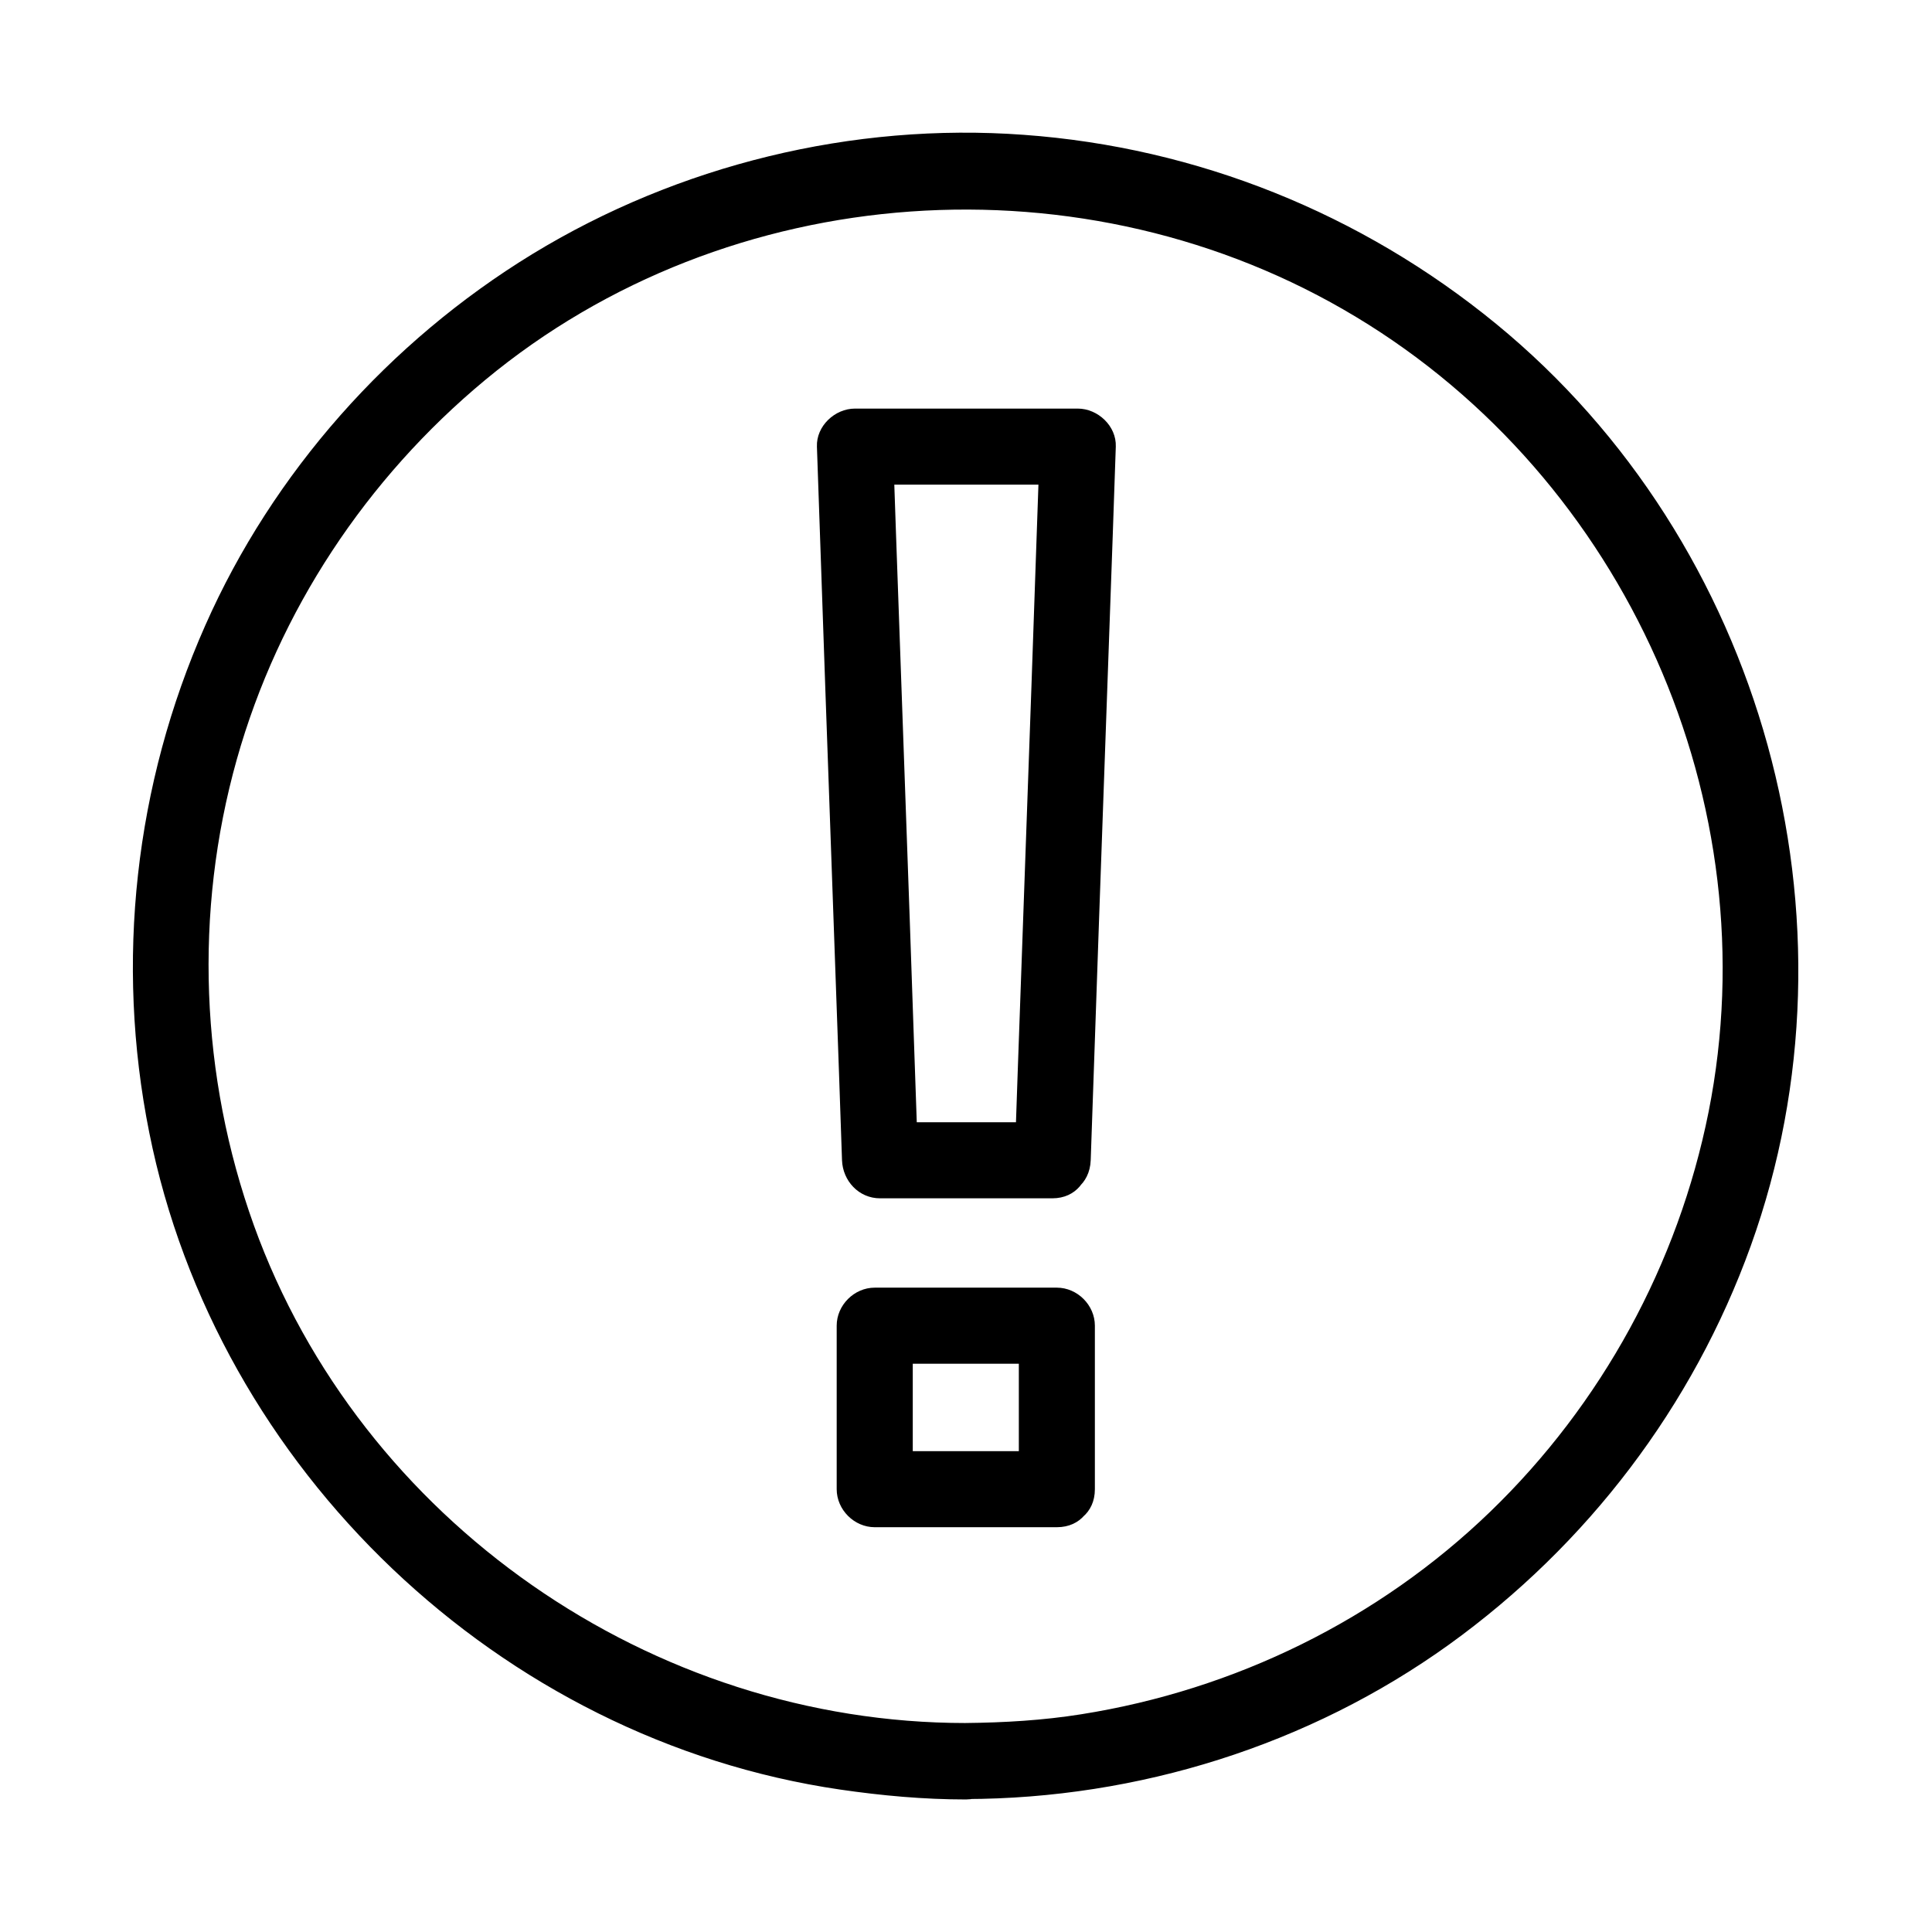
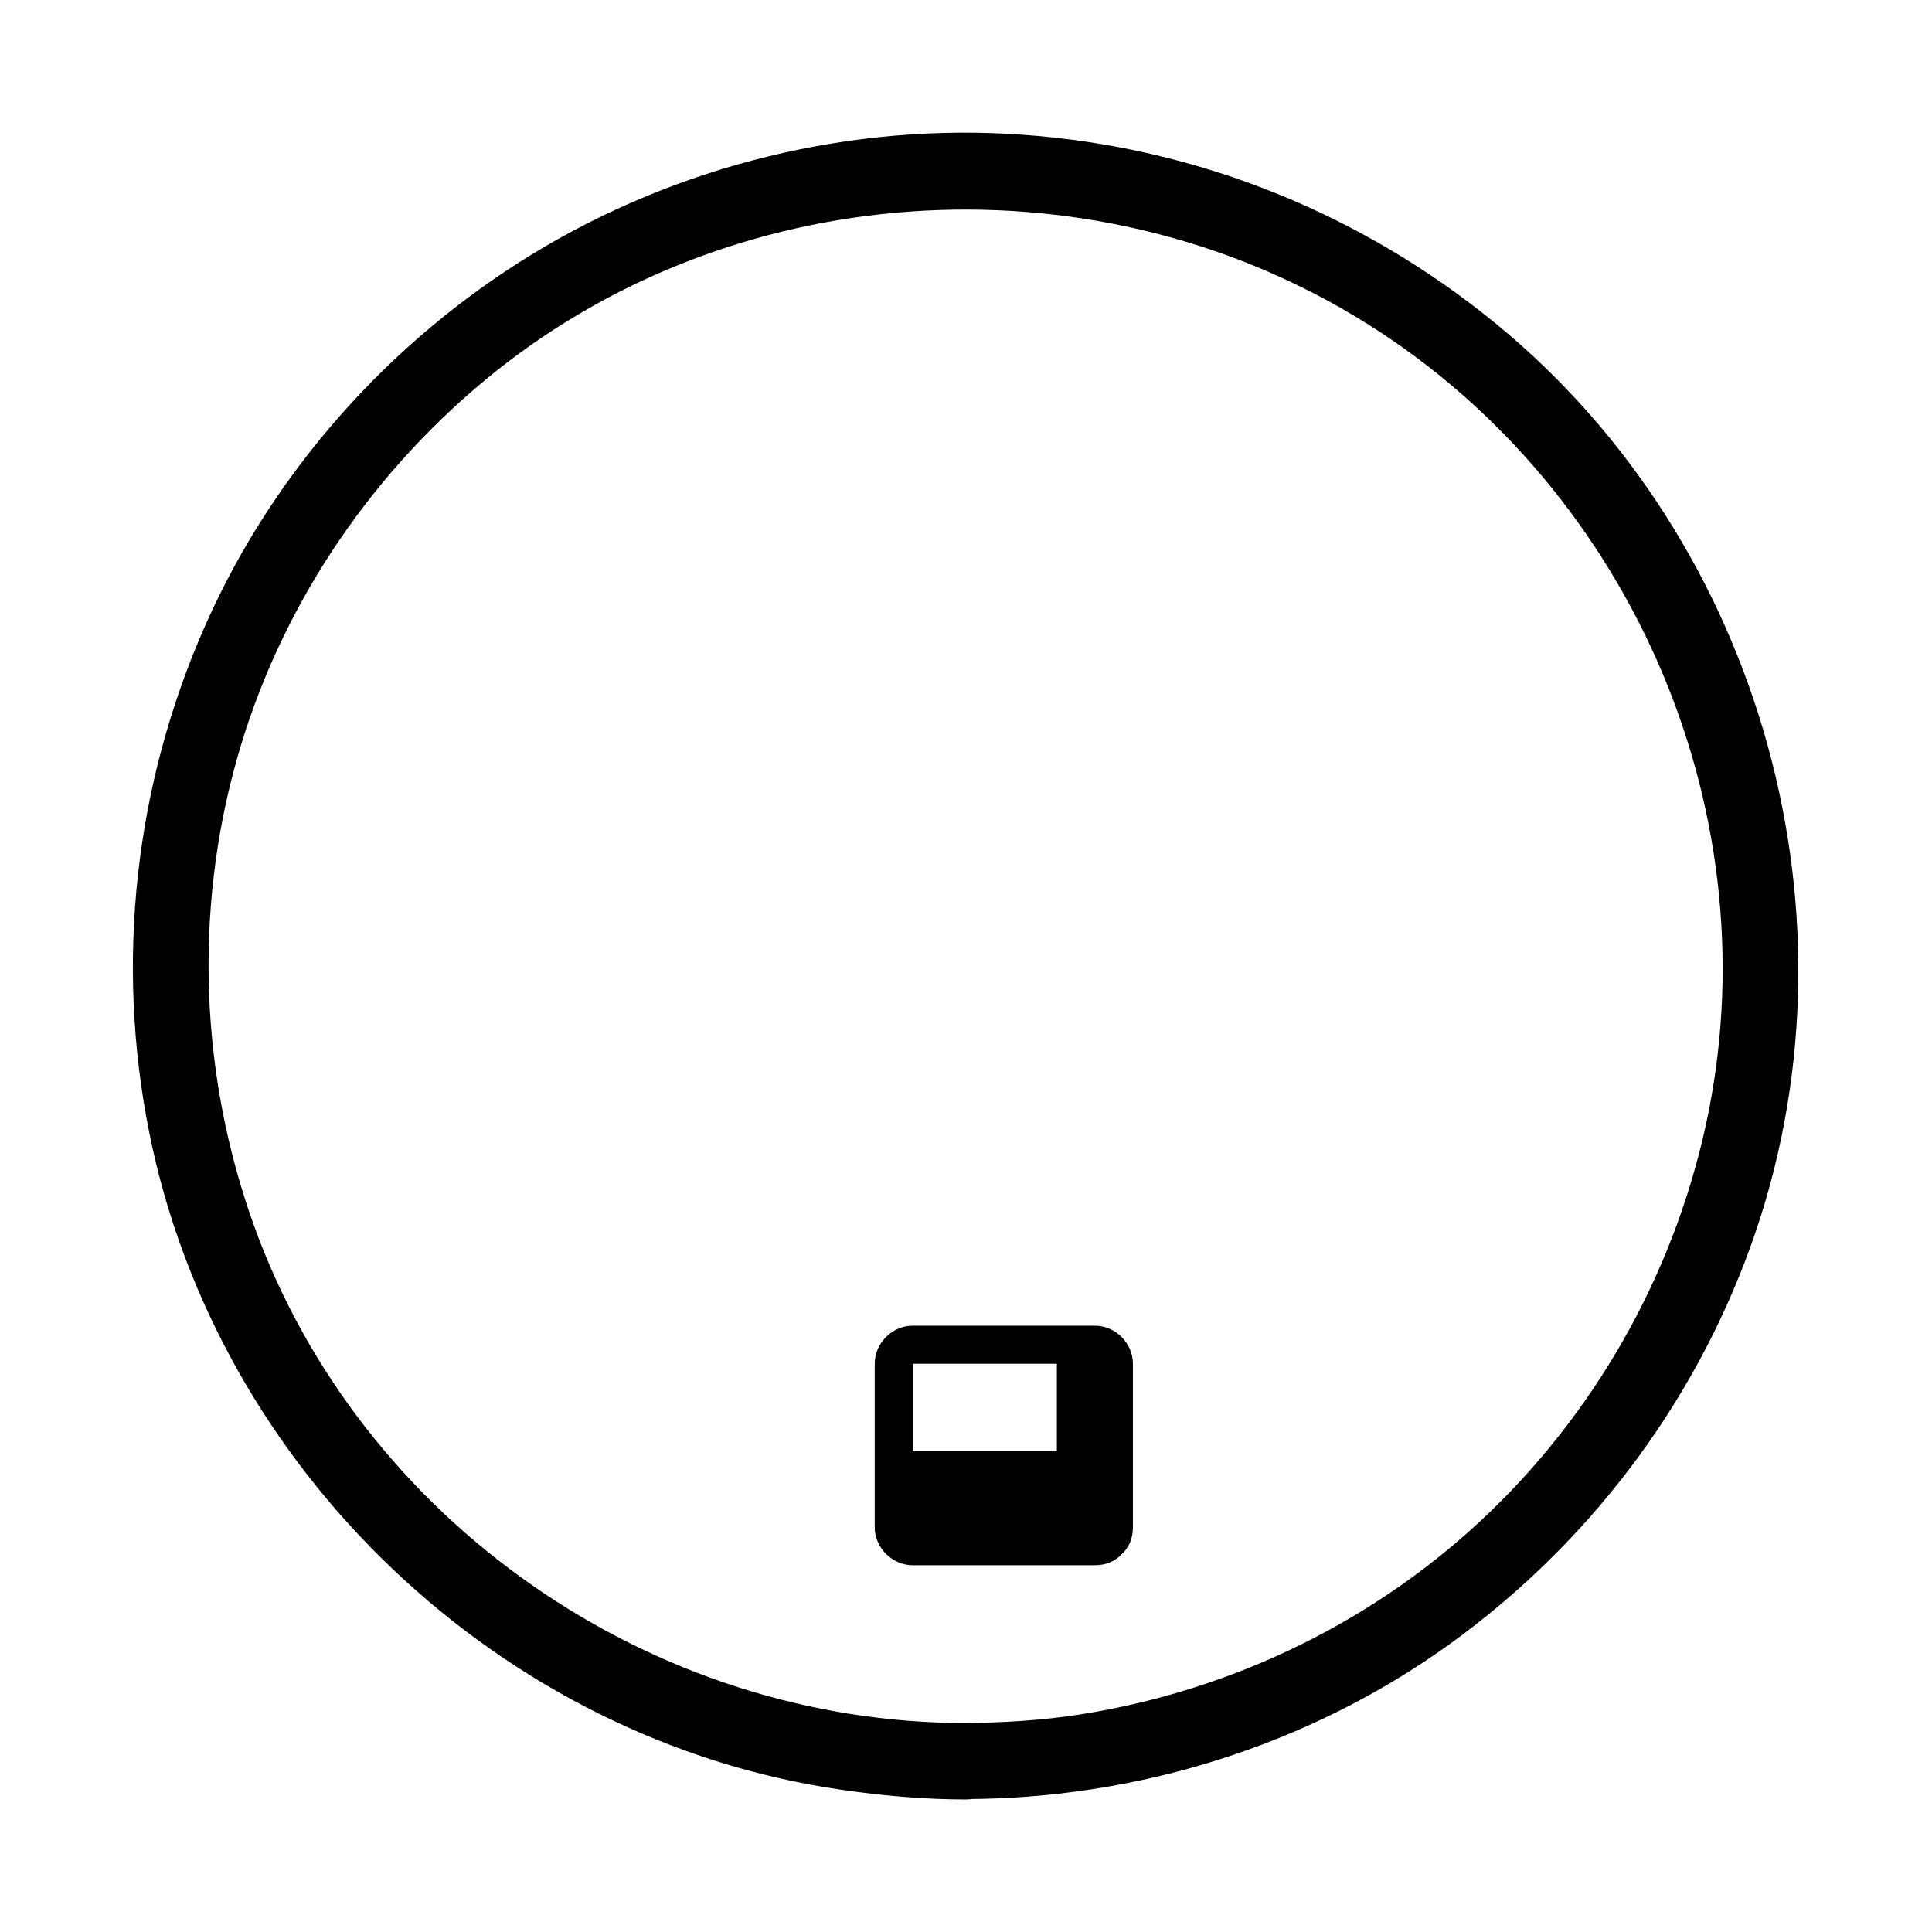
<svg xmlns="http://www.w3.org/2000/svg" fill="#000000" width="800px" height="800px" version="1.1" viewBox="144 144 512 512">
  <g>
    <path d="m399.9 600.62c-83.129 0-160.31-53.402-188.62-131.9-14.207-39.5-15.922-82.926-4.535-123.43 11.082-39.398 34.359-74.465 65.797-100.56 64.59-53.605 159.2-59.953 230.84-16.727 71.441 43.023 109.73 128.77 93.406 210.69-8.062 40.305-28.312 77.387-57.836 105.9-29.625 28.617-67.711 47.258-108.42 53.707-10.078 1.609-20.355 2.215-30.633 2.316-13 0-13 20.152 0 20.152 45.645-0.102 90.887-14.207 128.07-40.91 36.676-26.398 64.688-63.176 80.004-105.7 31.035-86.152 3.324-186.31-67.512-244.35-35.672-29.223-79.199-46.754-125.15-50.078-45.344-3.324-91.492 7.961-130.29 31.641-37.887 23.176-68.719 57.836-86.656 98.445-18.641 42.117-23.879 89.074-14.812 134.32 17.836 89.273 92.902 160.92 183.09 174.12 11.082 1.613 22.168 2.621 33.352 2.621 12.898-0.105 12.898-20.258-0.098-20.258z" />
-     <path d="m422.87 441.41h-45.645c3.324 3.324 6.75 6.75 10.078 10.078-0.707-21.262-1.512-42.621-2.215-63.883-1.211-33.957-2.418-67.914-3.629-101.87-0.301-7.758-0.504-15.617-0.805-23.375l-10.078 10.078h59.047l-10.078-10.078c-0.707 21.262-1.512 42.621-2.215 63.883-1.211 33.957-2.418 67.914-3.629 101.87-0.301 7.758-0.504 15.617-0.805 23.375-0.504 13 19.648 13 20.152 0 0.707-21.262 1.512-42.621 2.215-63.883 1.211-33.957 2.418-67.914 3.629-101.87 0.301-7.758 0.504-15.617 0.805-23.375 0.203-5.441-4.734-10.078-10.078-10.078h-59.047c-5.34 0-10.277 4.637-10.078 10.078 0.707 21.262 1.512 42.621 2.215 63.883 1.211 33.957 2.418 67.914 3.629 101.87 0.301 7.758 0.504 15.617 0.805 23.375 0.203 5.441 4.434 10.078 10.078 10.078h45.645c12.902-0.004 13.004-20.156 0.004-20.156z" />
-     <path d="m424.08 528.57h-48.266c3.324 3.324 6.75 6.75 10.078 10.078v-43.328c-3.324 3.324-6.75 6.75-10.078 10.078h48.266c-3.324-3.324-6.75-6.75-10.078-10.078v43.328c0 13 20.152 13 20.152 0v-43.328c0-5.441-4.637-10.078-10.078-10.078h-48.266c-5.441 0-10.078 4.637-10.078 10.078v43.328c0 5.441 4.637 10.078 10.078 10.078h48.266c13-0.004 13-20.156 0.004-20.156z" />
+     <path d="m424.08 528.57h-48.266c3.324 3.324 6.75 6.75 10.078 10.078v-43.328c-3.324 3.324-6.75 6.75-10.078 10.078h48.266v43.328c0 13 20.152 13 20.152 0v-43.328c0-5.441-4.637-10.078-10.078-10.078h-48.266c-5.441 0-10.078 4.637-10.078 10.078v43.328c0 5.441 4.637 10.078 10.078 10.078h48.266c13-0.004 13-20.156 0.004-20.156z" />
  </g>
</svg>